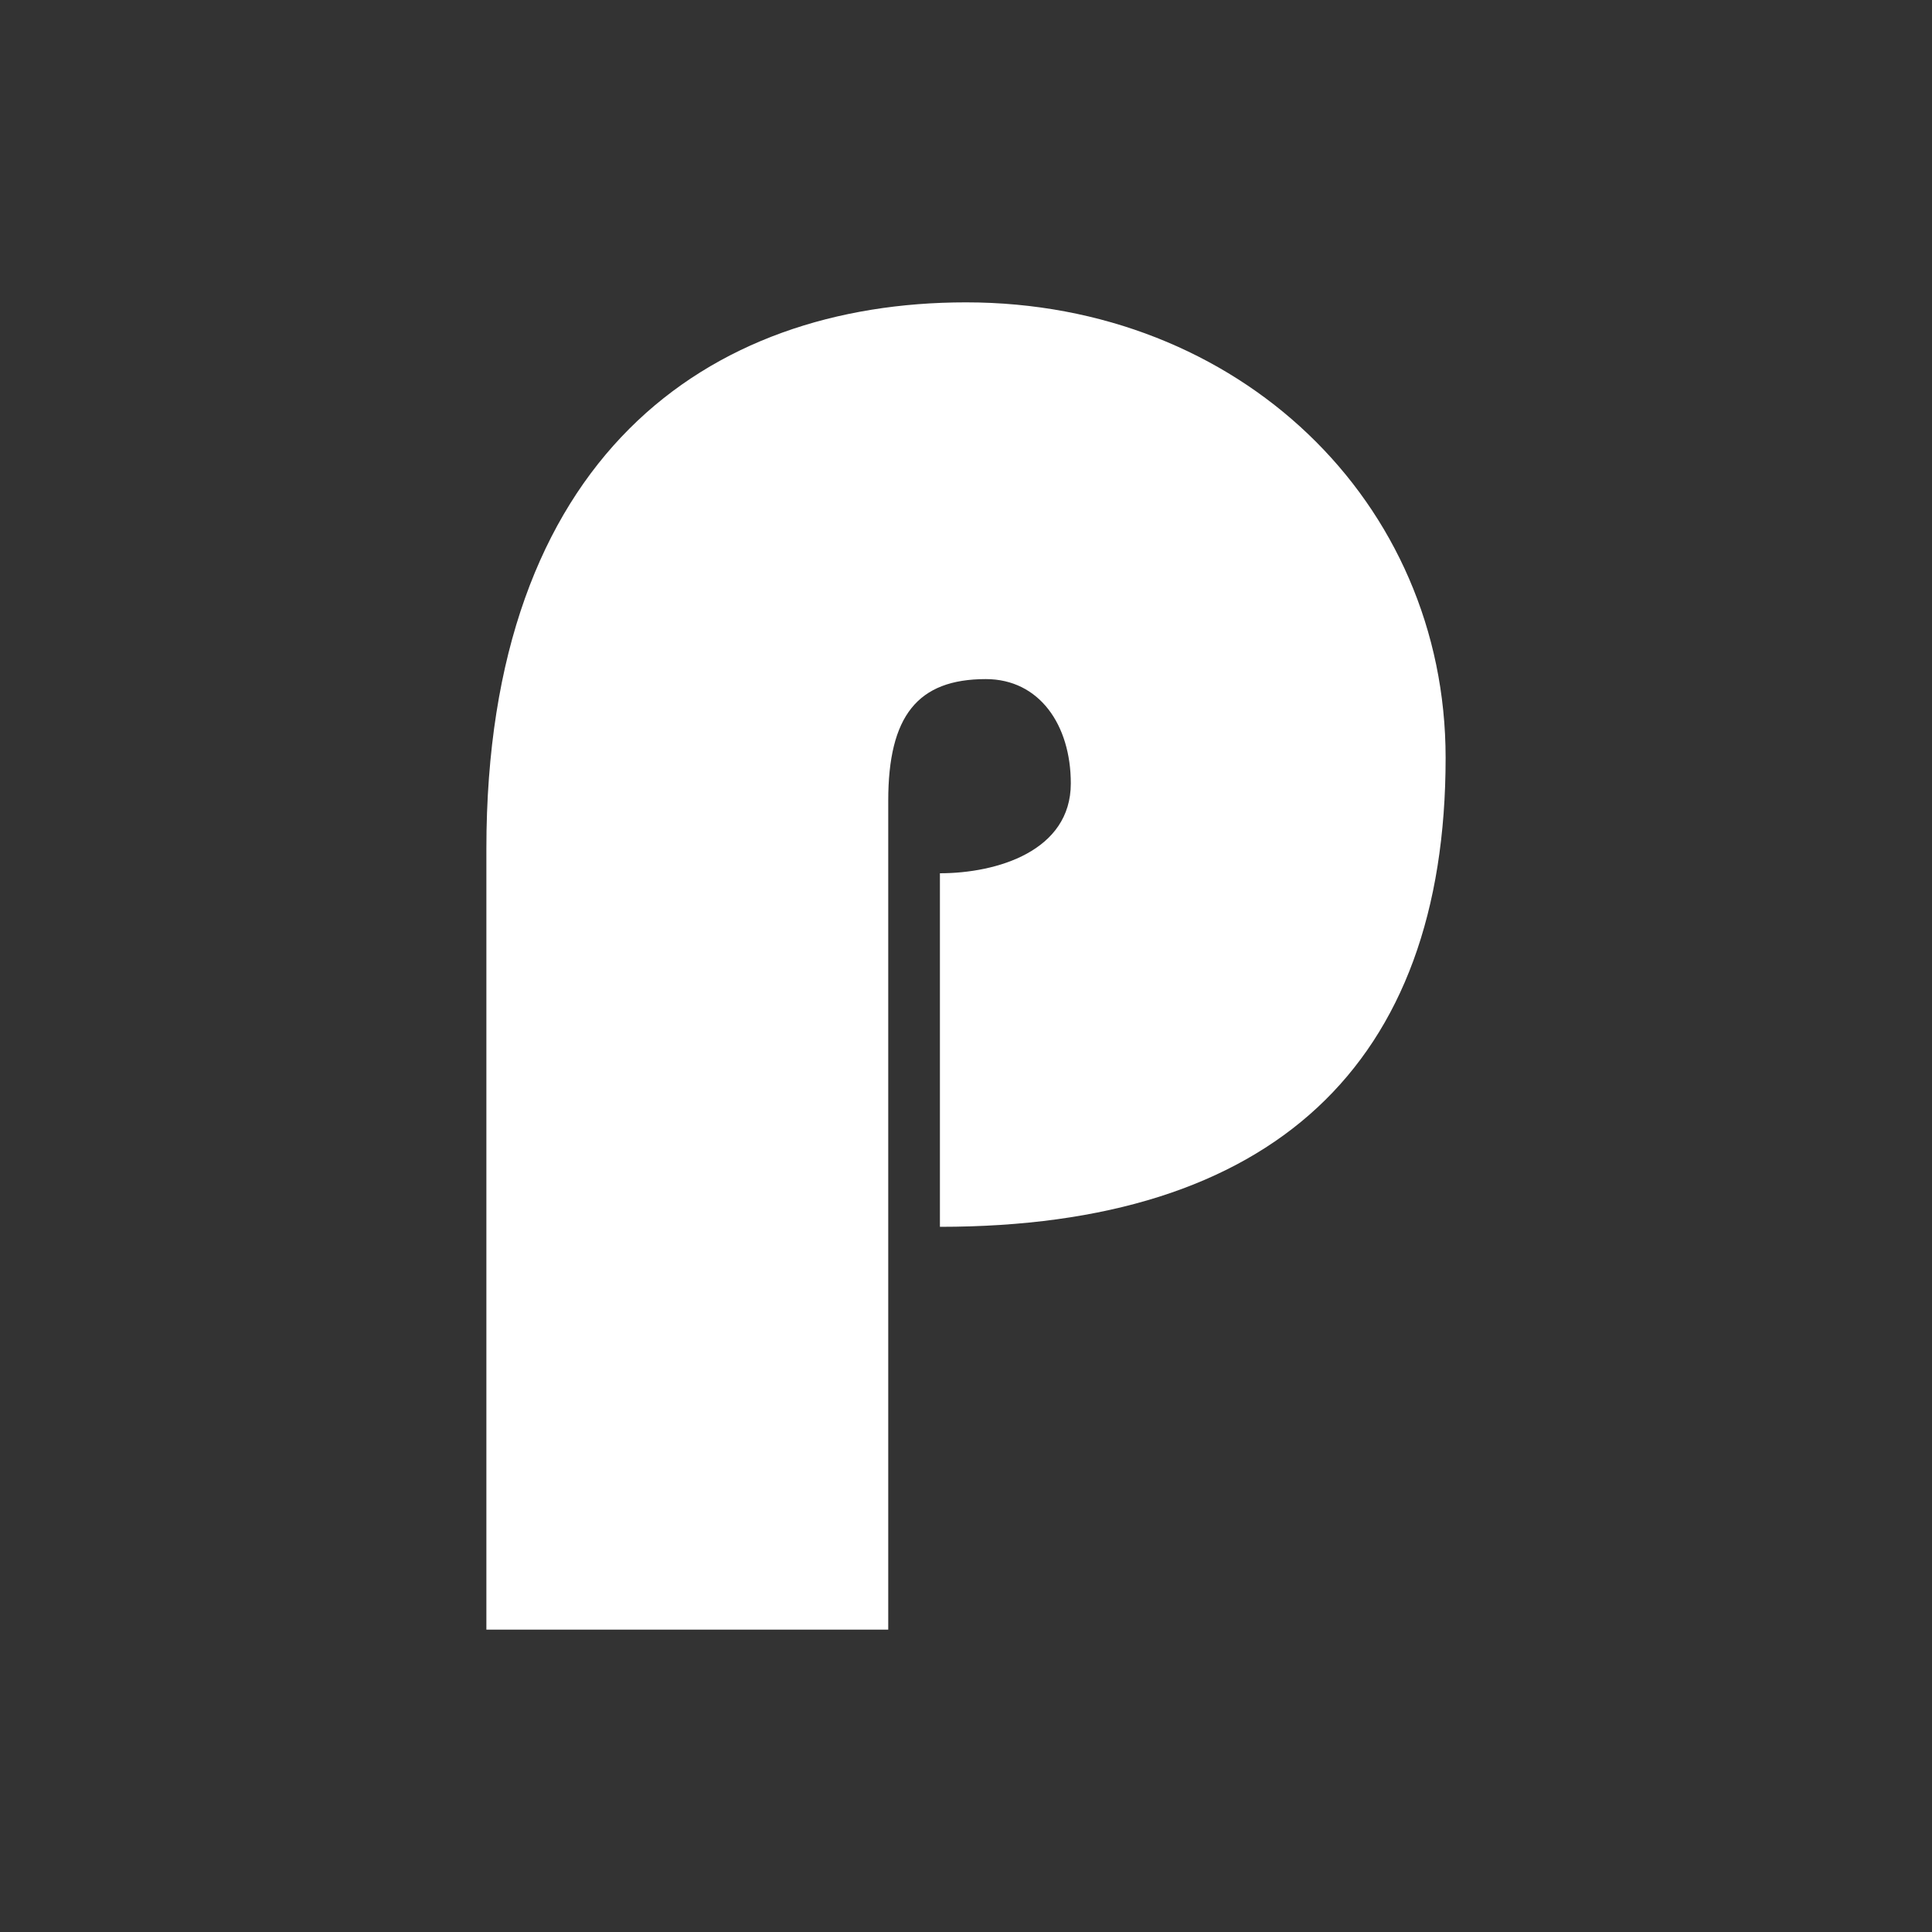
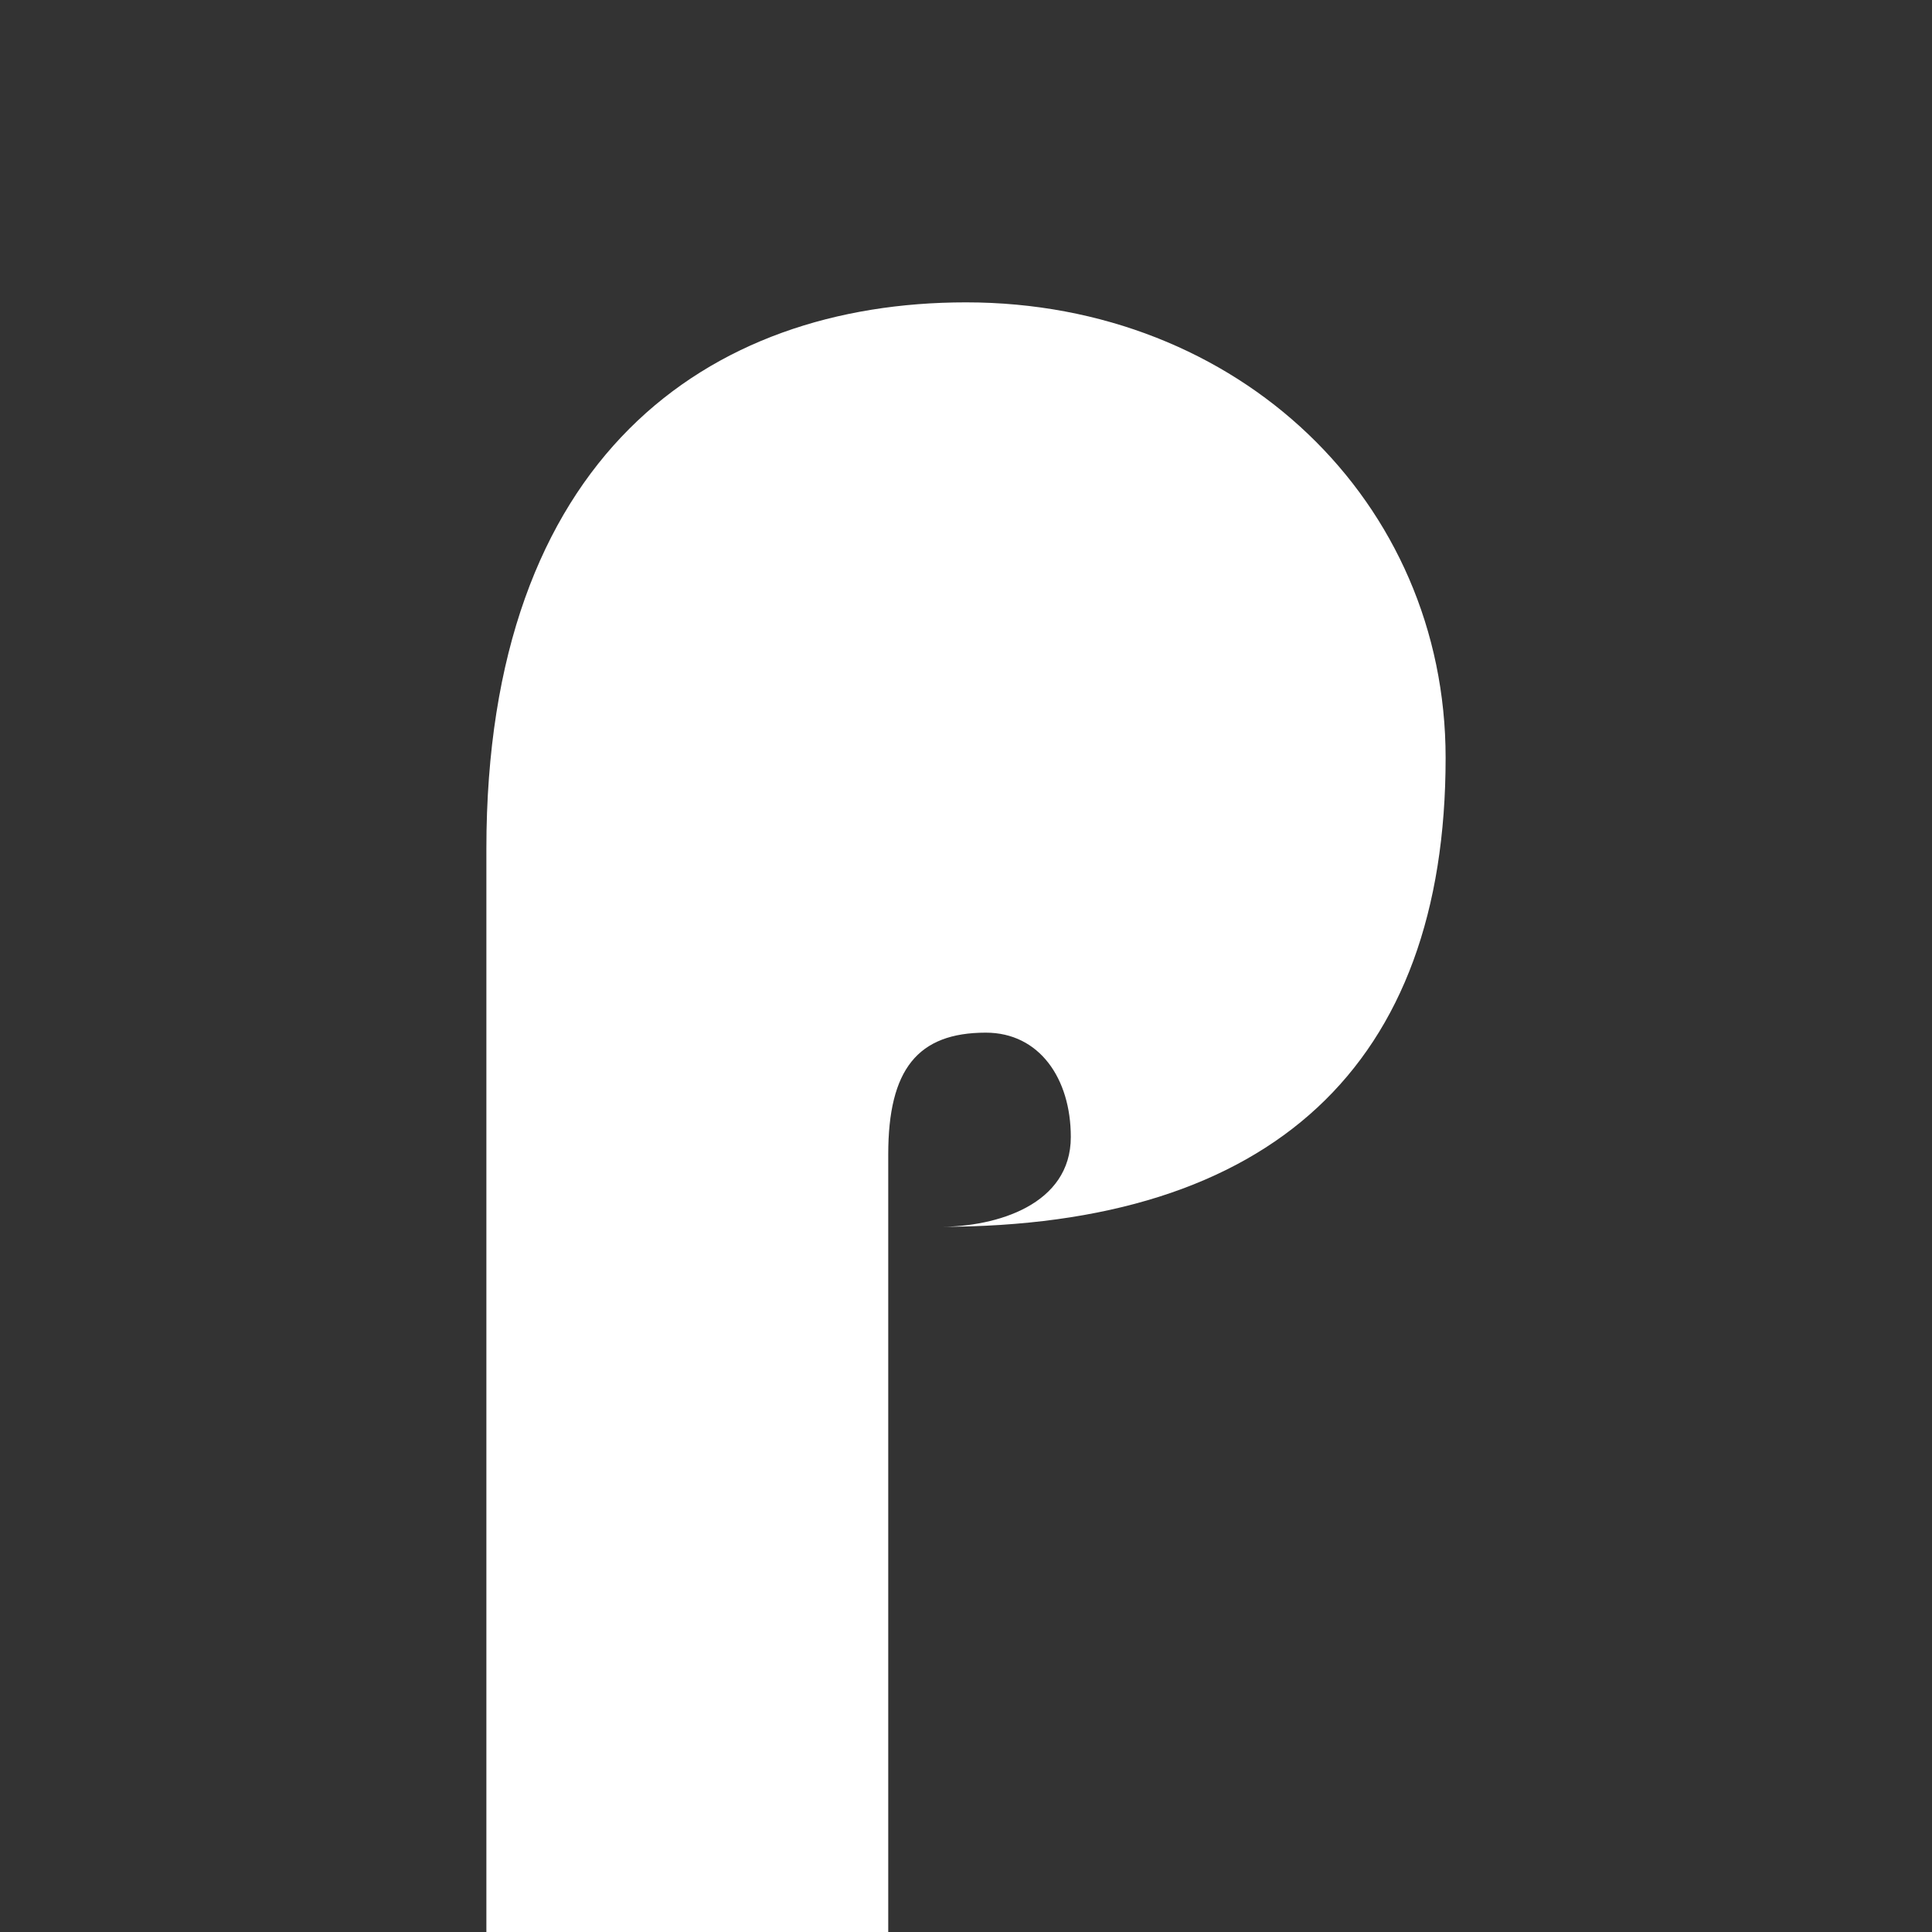
<svg xmlns="http://www.w3.org/2000/svg" version="1.1" id="levels" x="0px" y="0px" viewBox="0 0 400 400" enable-background="new 0 0 400 400" xml:space="preserve">
  <rect x="0" y="0" width="400" height="400" fill="#333333" stroke="none" />
-   <path fill="#FFFFFF" d="M100.7,337.3V175.7c0-81,45.8-113.1,99.3-113.1c56.5,0,99.3,41.3,99.3,94.3c0,63.6-35.9,97.1-104.7,97.1  v-73.2c11.8,0,27.1-4.6,27.1-18.6c0-12.1-6.5-21.6-17.6-21.6c-14.1,0-20.2,7.6-20.2,25.2v171.6H100.7z" />
+   <path fill="#FFFFFF" d="M100.7,337.3V175.7c0-81,45.8-113.1,99.3-113.1c56.5,0,99.3,41.3,99.3,94.3c0,63.6-35.9,97.1-104.7,97.1  c11.8,0,27.1-4.6,27.1-18.6c0-12.1-6.5-21.6-17.6-21.6c-14.1,0-20.2,7.6-20.2,25.2v171.6H100.7z" />
</svg>